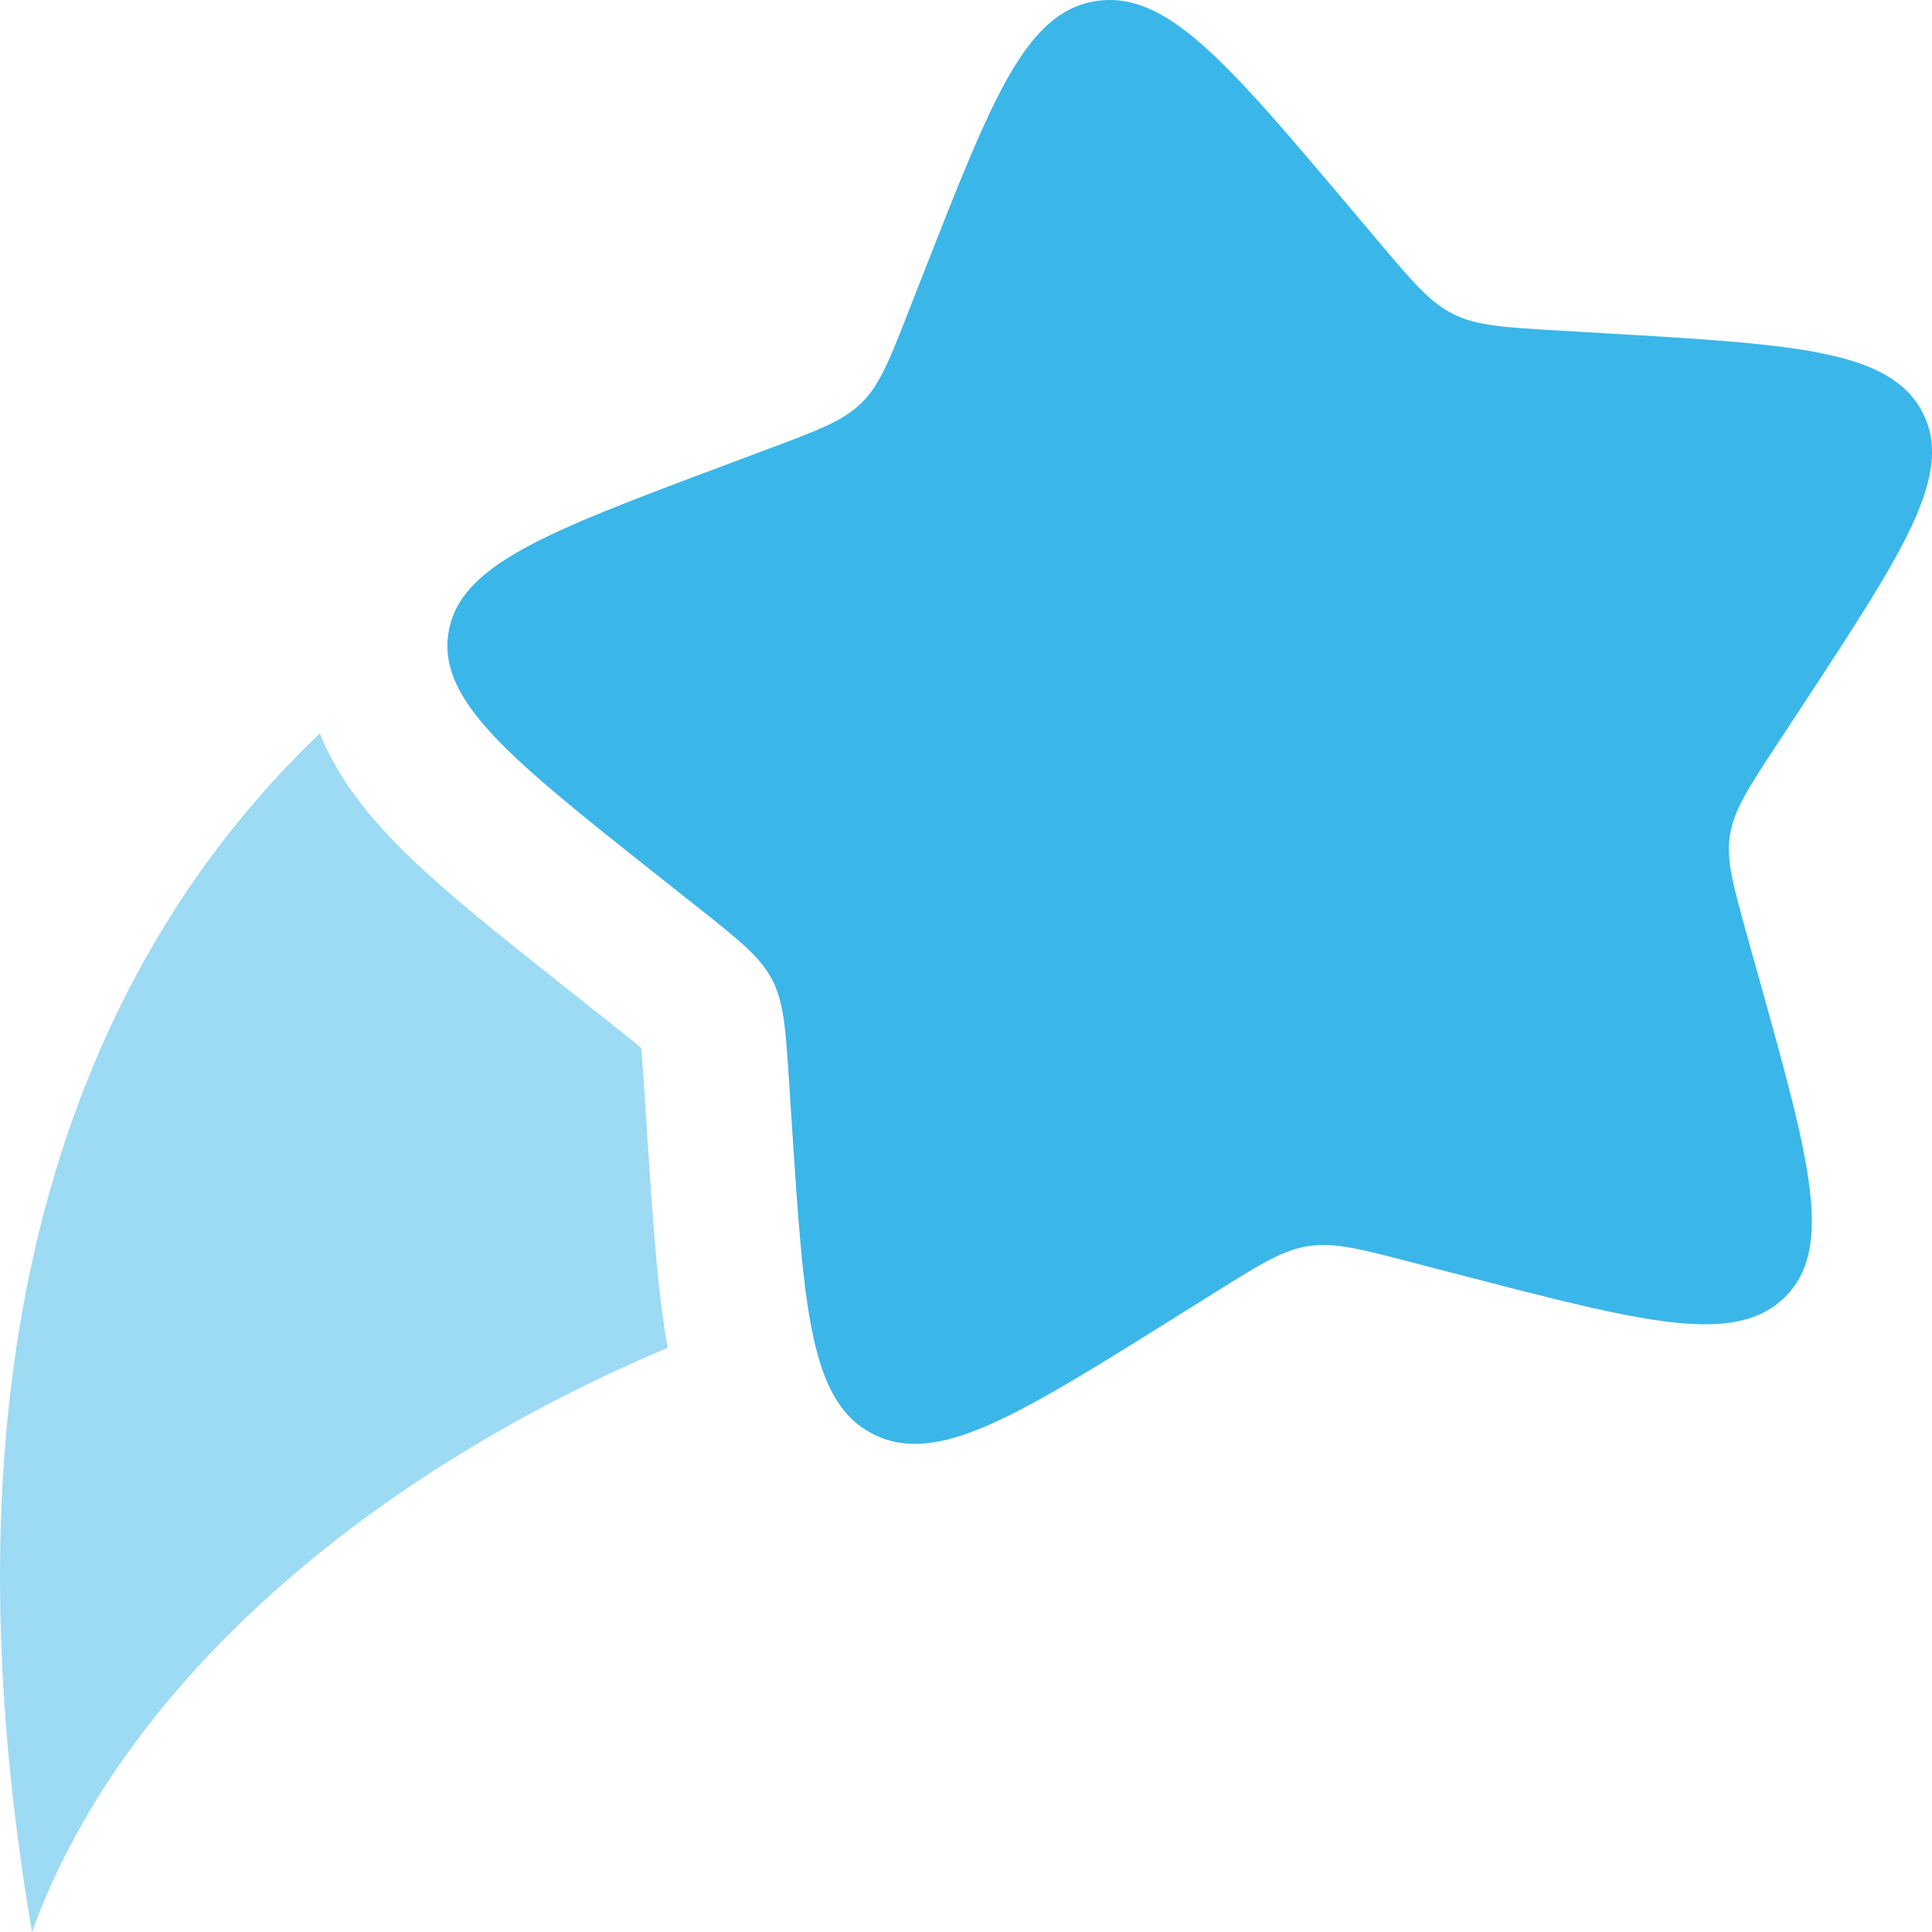
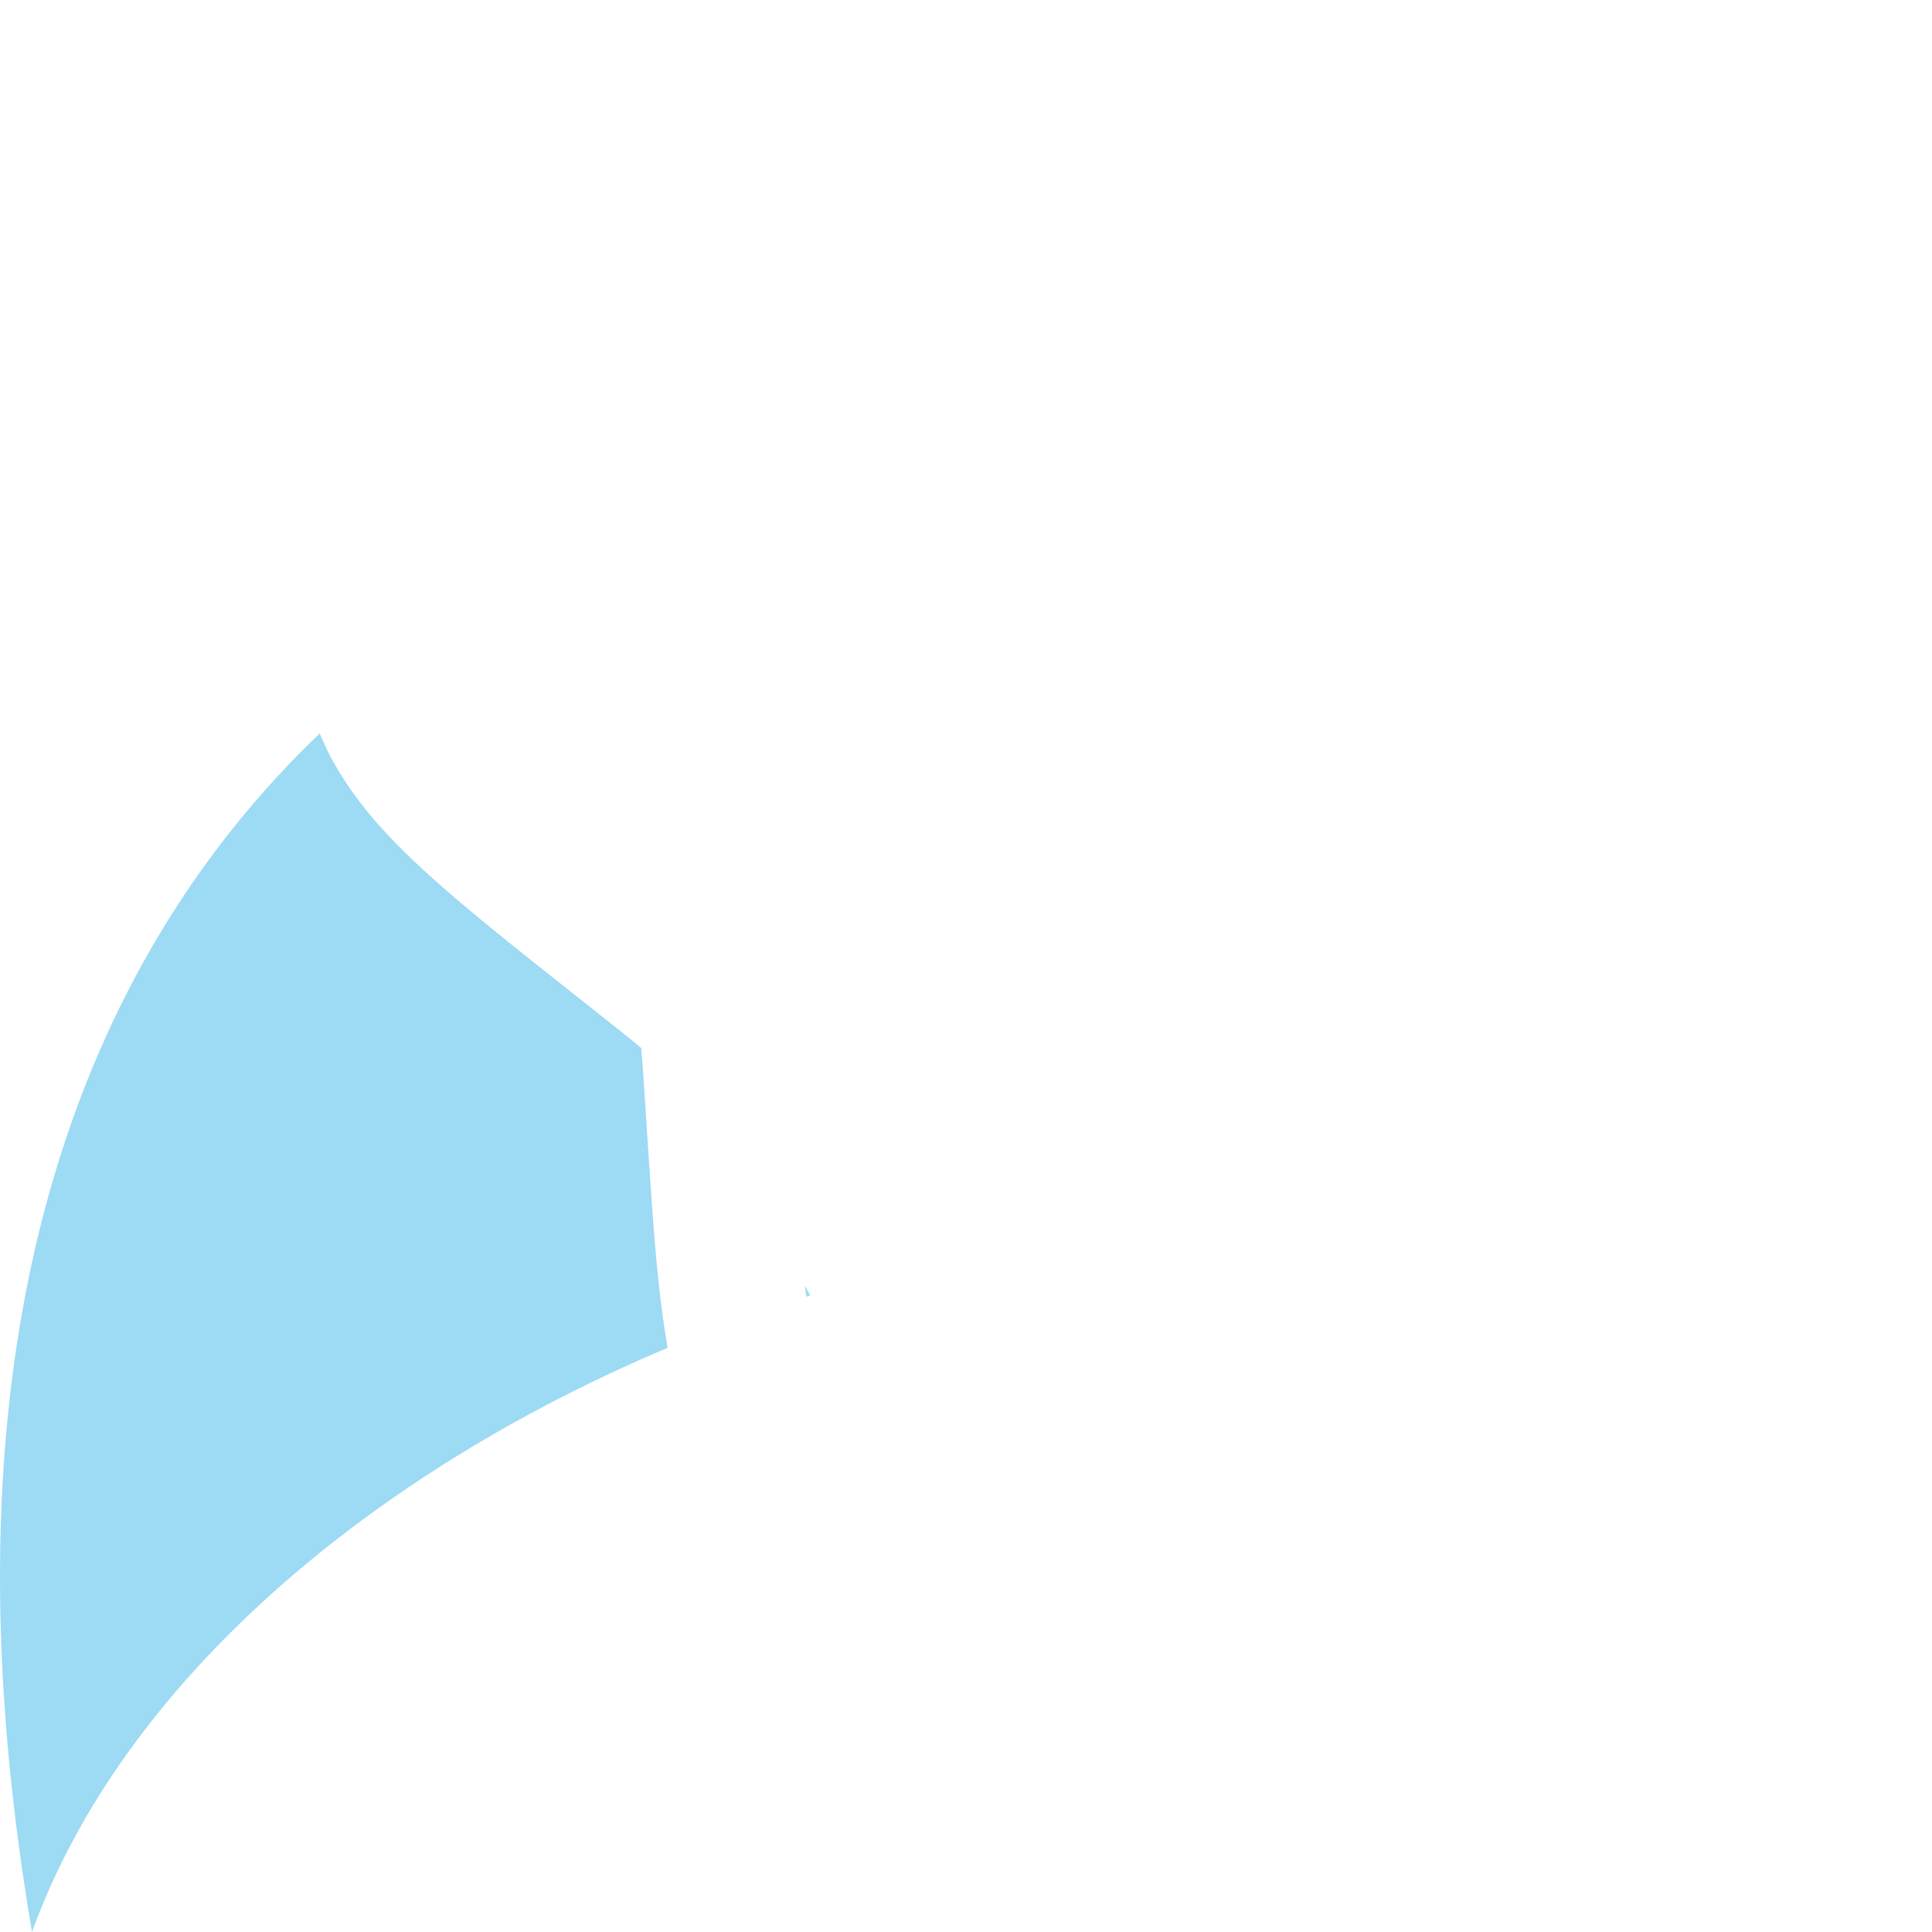
<svg xmlns="http://www.w3.org/2000/svg" id="Layer_2" data-name="Layer 2" viewBox="0 0 666.67 666.67">
  <defs>
    <style>      .cls-1 {        opacity: .5;      }      .cls-2 {        fill: #3bb6e9;        stroke-width: 0px;      }    </style>
  </defs>
  <g id="Layer_1-2" data-name="Layer 1">
-     <path class="cls-2" d="M319.35,92.53C342.51,33.51,354.09,3.99,378.3.35c24.22-3.64,45.03,21.01,86.66,70.3l10.77,12.75c11.83,14.01,17.74,21.01,25.79,25.01,8.04,4,17.3,4.54,35.82,5.62l16.86.99c65.17,3.81,97.75,5.72,109.06,27.02,11.31,21.3-6.15,47.9-41.06,101.08l-9.03,13.76c-9.92,15.11-14.88,22.67-16.22,31.3-1.34,8.63,1.09,17.35,5.95,34.79l4.43,15.88c17.12,61.39,25.68,92.08,8.45,108.88-17.23,16.81-48.83,8.59-112.04-7.83l-16.35-4.25c-17.96-4.67-26.94-7-35.81-5.67-8.87,1.33-16.63,6.18-32.14,15.88l-14.12,8.83c-54.59,34.12-81.88,51.19-103.83,40.27-21.96-10.92-24.03-42.59-28.18-105.92l-1.07-16.39c-1.18-18-1.77-27-5.91-34.8-4.14-7.8-11.37-13.53-25.82-24.98l-13.16-10.43c-50.85-40.29-76.28-60.44-72.62-83.99,3.66-23.55,33.98-34.91,94.62-57.63l15.69-5.88c17.23-6.46,25.85-9.68,32.16-15.84,6.31-6.16,9.6-14.54,16.18-31.32l5.99-15.27Z" />
    <g class="cls-1">
      <path class="cls-2" d="M110.33,253.09C29.1,330.71-24.17,460.19,11.04,666.67c31.43-86.79,117.53-158.65,219.36-201.58-3.55-19.76-5.13-43.88-6.79-69.32l-1.3-19.84c-.3-4.62-.53-8.12-.78-11.13-.1-1.25-.2-2.3-.29-3.18-.77-.66-1.72-1.45-2.88-2.4-2.41-1.97-5.25-4.22-8.95-7.15l-15.84-12.55c-23.1-18.3-44.62-35.35-59.42-51.07-8.44-8.96-17.87-20.78-23.83-35.37Z" />
-       <path class="cls-2" d="M278.22,447.44c-.17-1.25-.34-2.52-.5-3.82l1.87,3.38c-.46.15-.91.29-1.37.44Z" />
+       <path class="cls-2" d="M278.22,447.44c-.17-1.25-.34-2.52-.5-3.82l1.87,3.38Z" />
    </g>
  </g>
</svg>